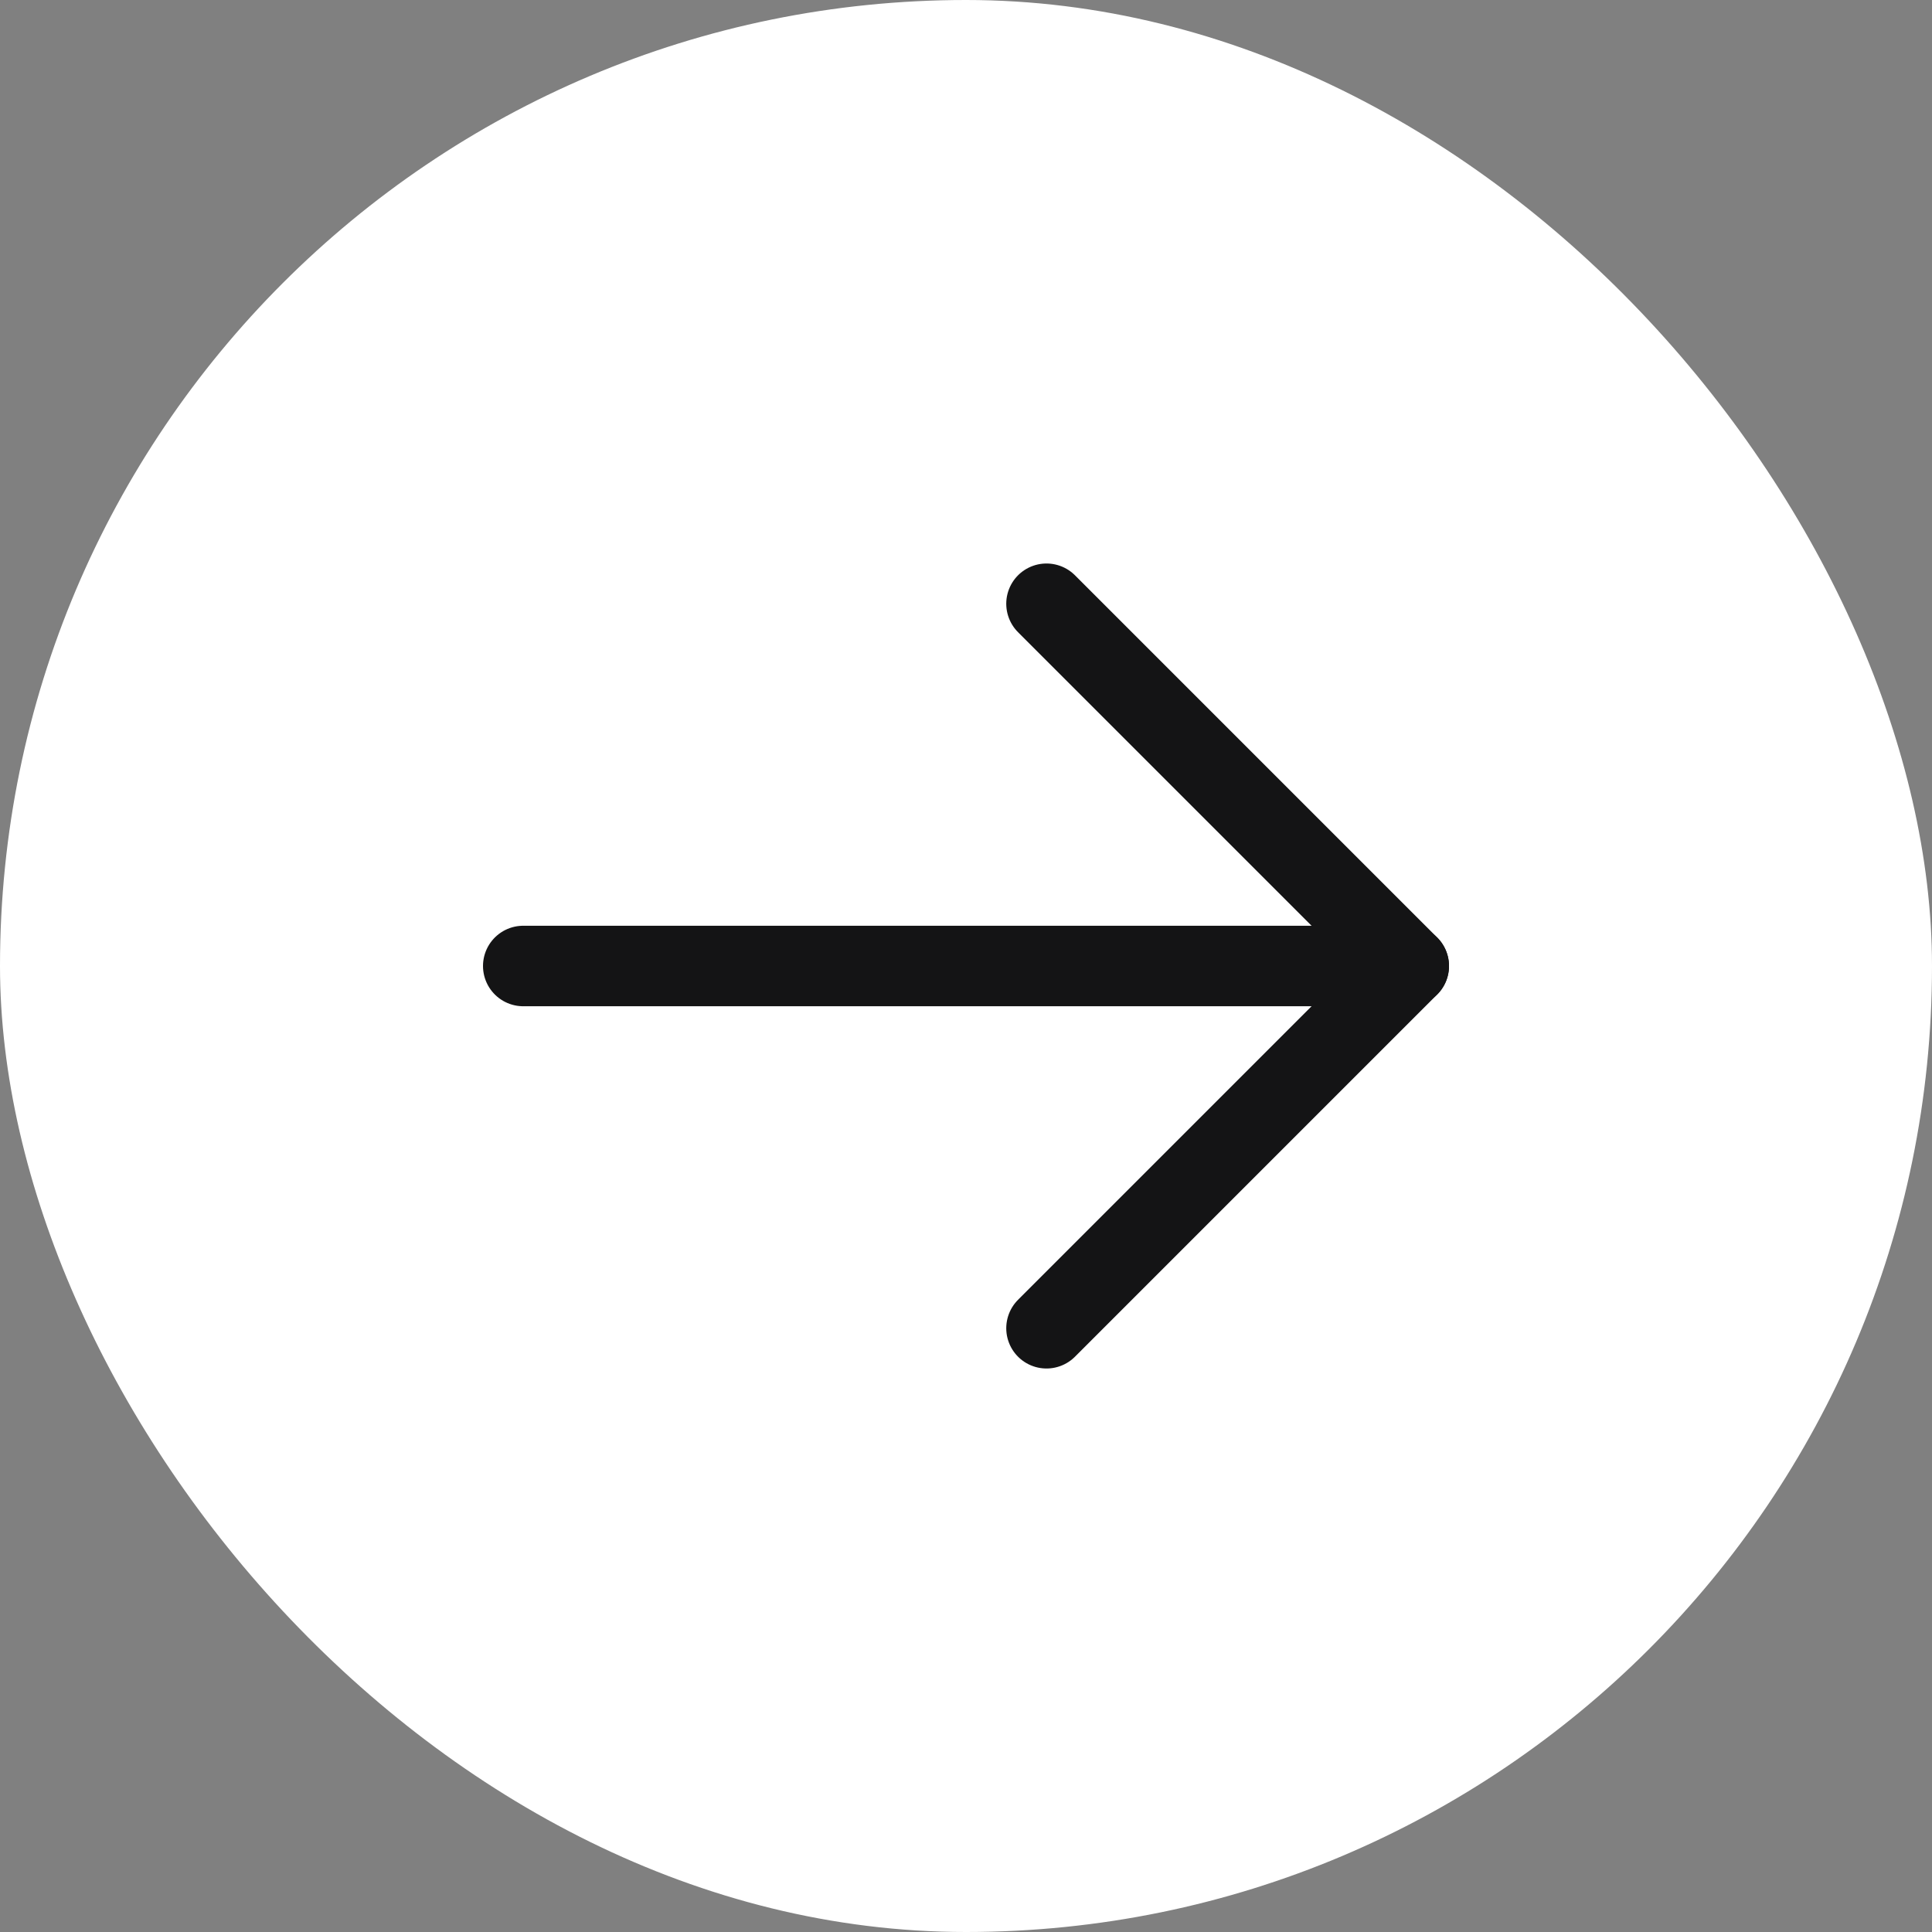
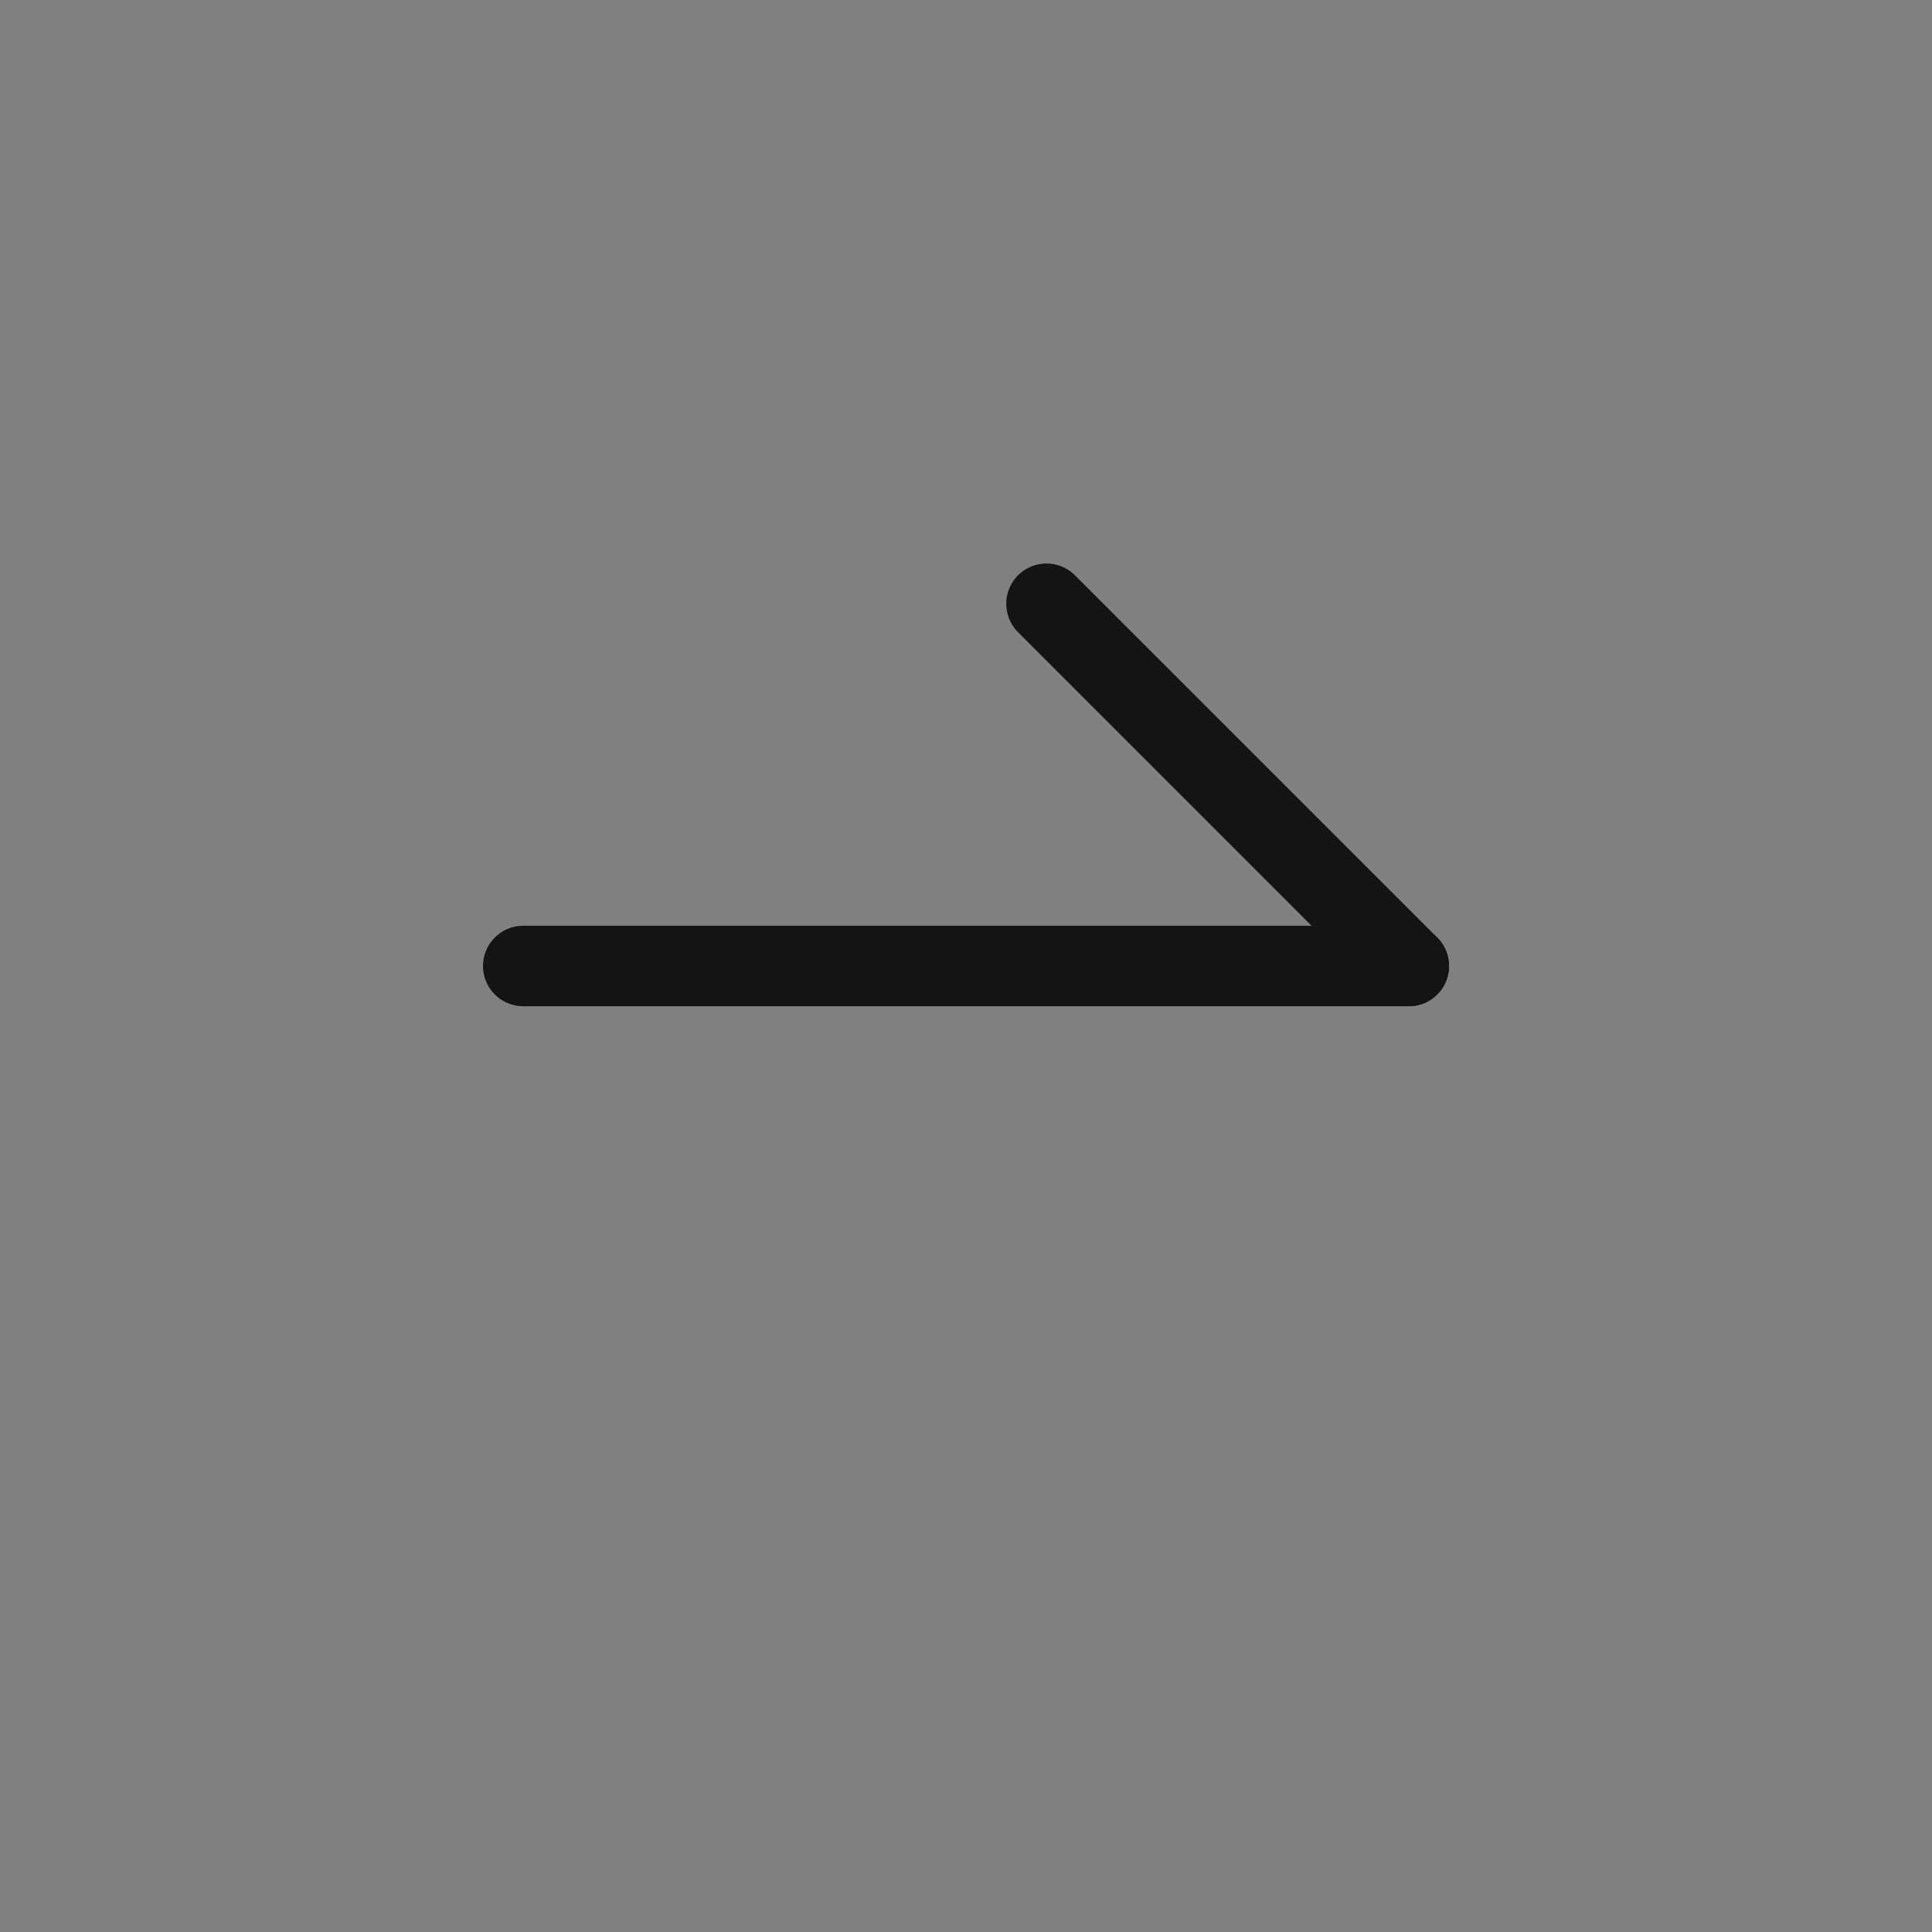
<svg xmlns="http://www.w3.org/2000/svg" width="36" height="36" viewBox="0 0 36 36" fill="none">
  <rect x="0" y="0" width="36" height="36" fill="#808080" stroke="none" />
-   <rect width="36" height="36" rx="18" fill="white" />
  <path d="M9.75 18H26.25" stroke="#141415" stroke-width="1.5" stroke-linecap="round" stroke-linejoin="round" />
-   <path d="M19.5 11.25L26.25 18L19.5 24.75" stroke="#141415" stroke-width="1.5" stroke-linecap="round" stroke-linejoin="round" />
+   <path d="M19.5 11.25L26.25 18" stroke="#141415" stroke-width="1.5" stroke-linecap="round" stroke-linejoin="round" />
</svg>